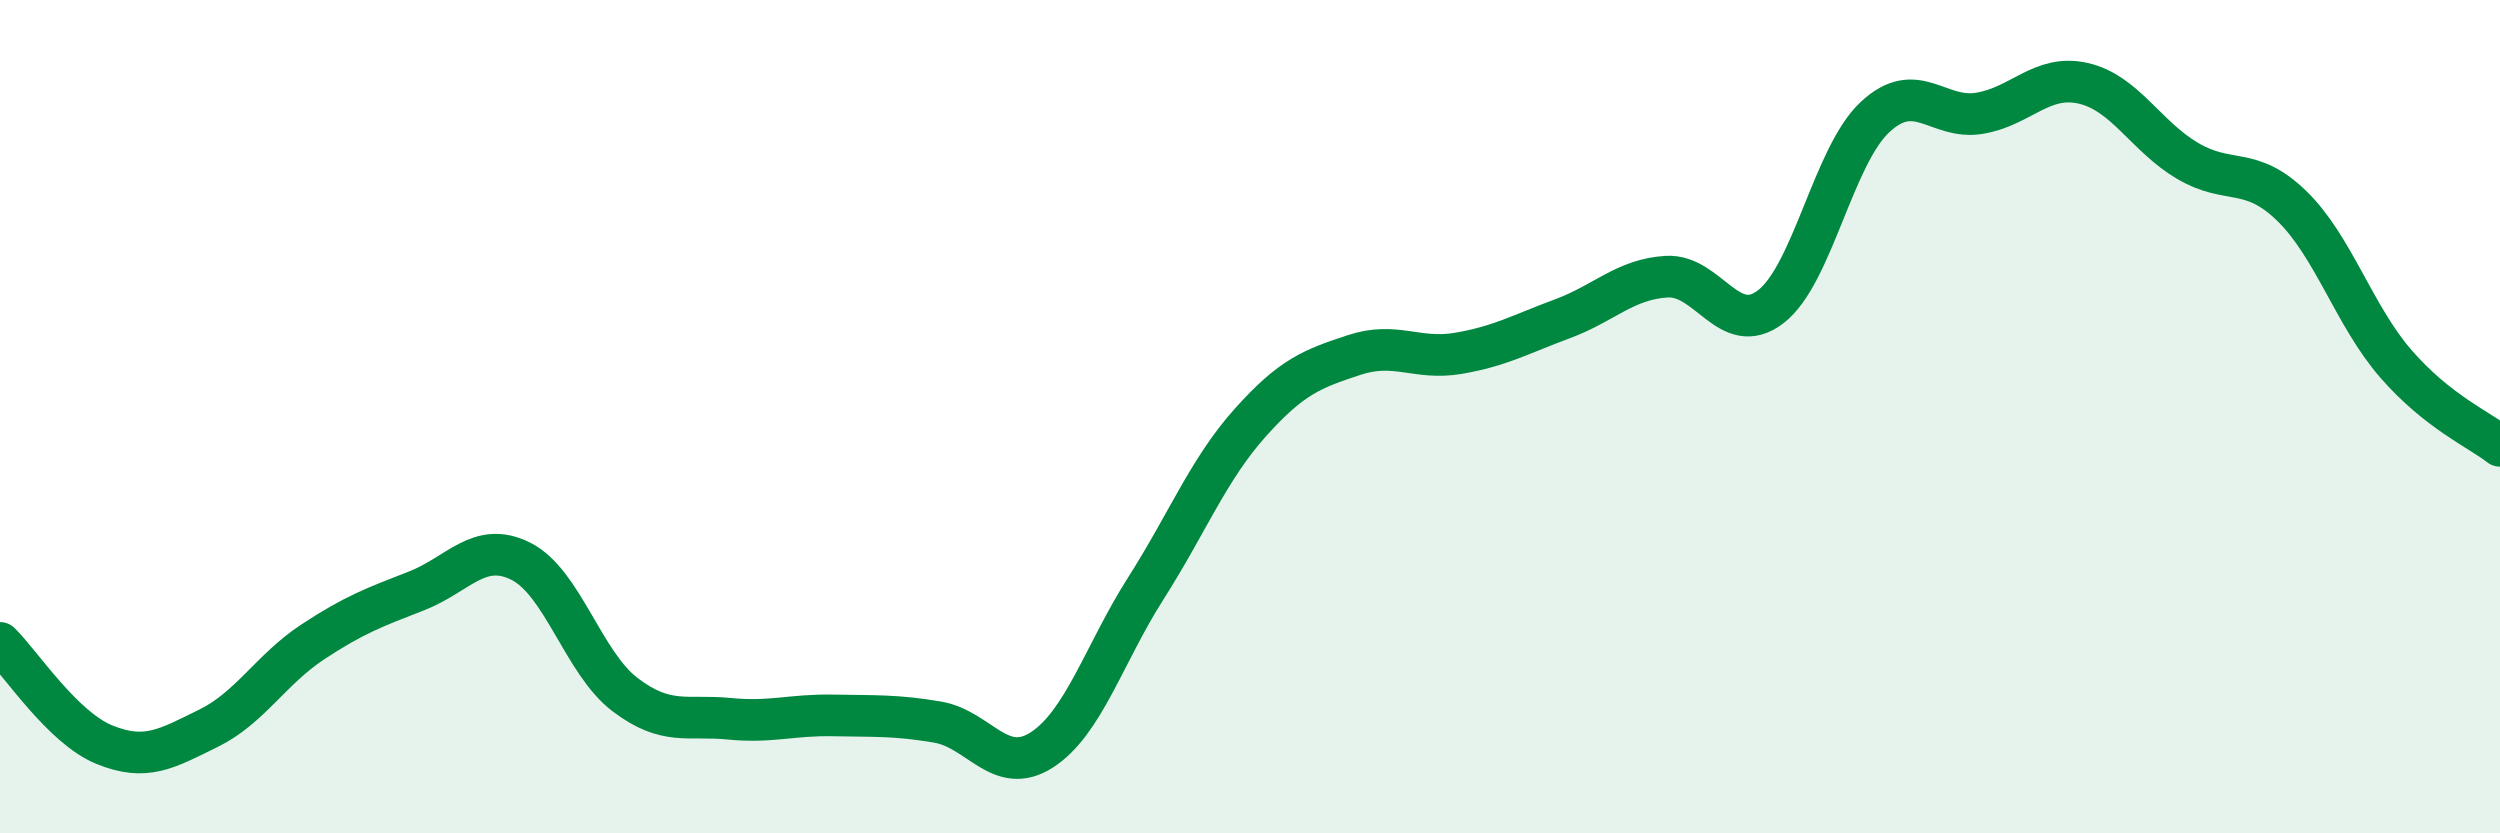
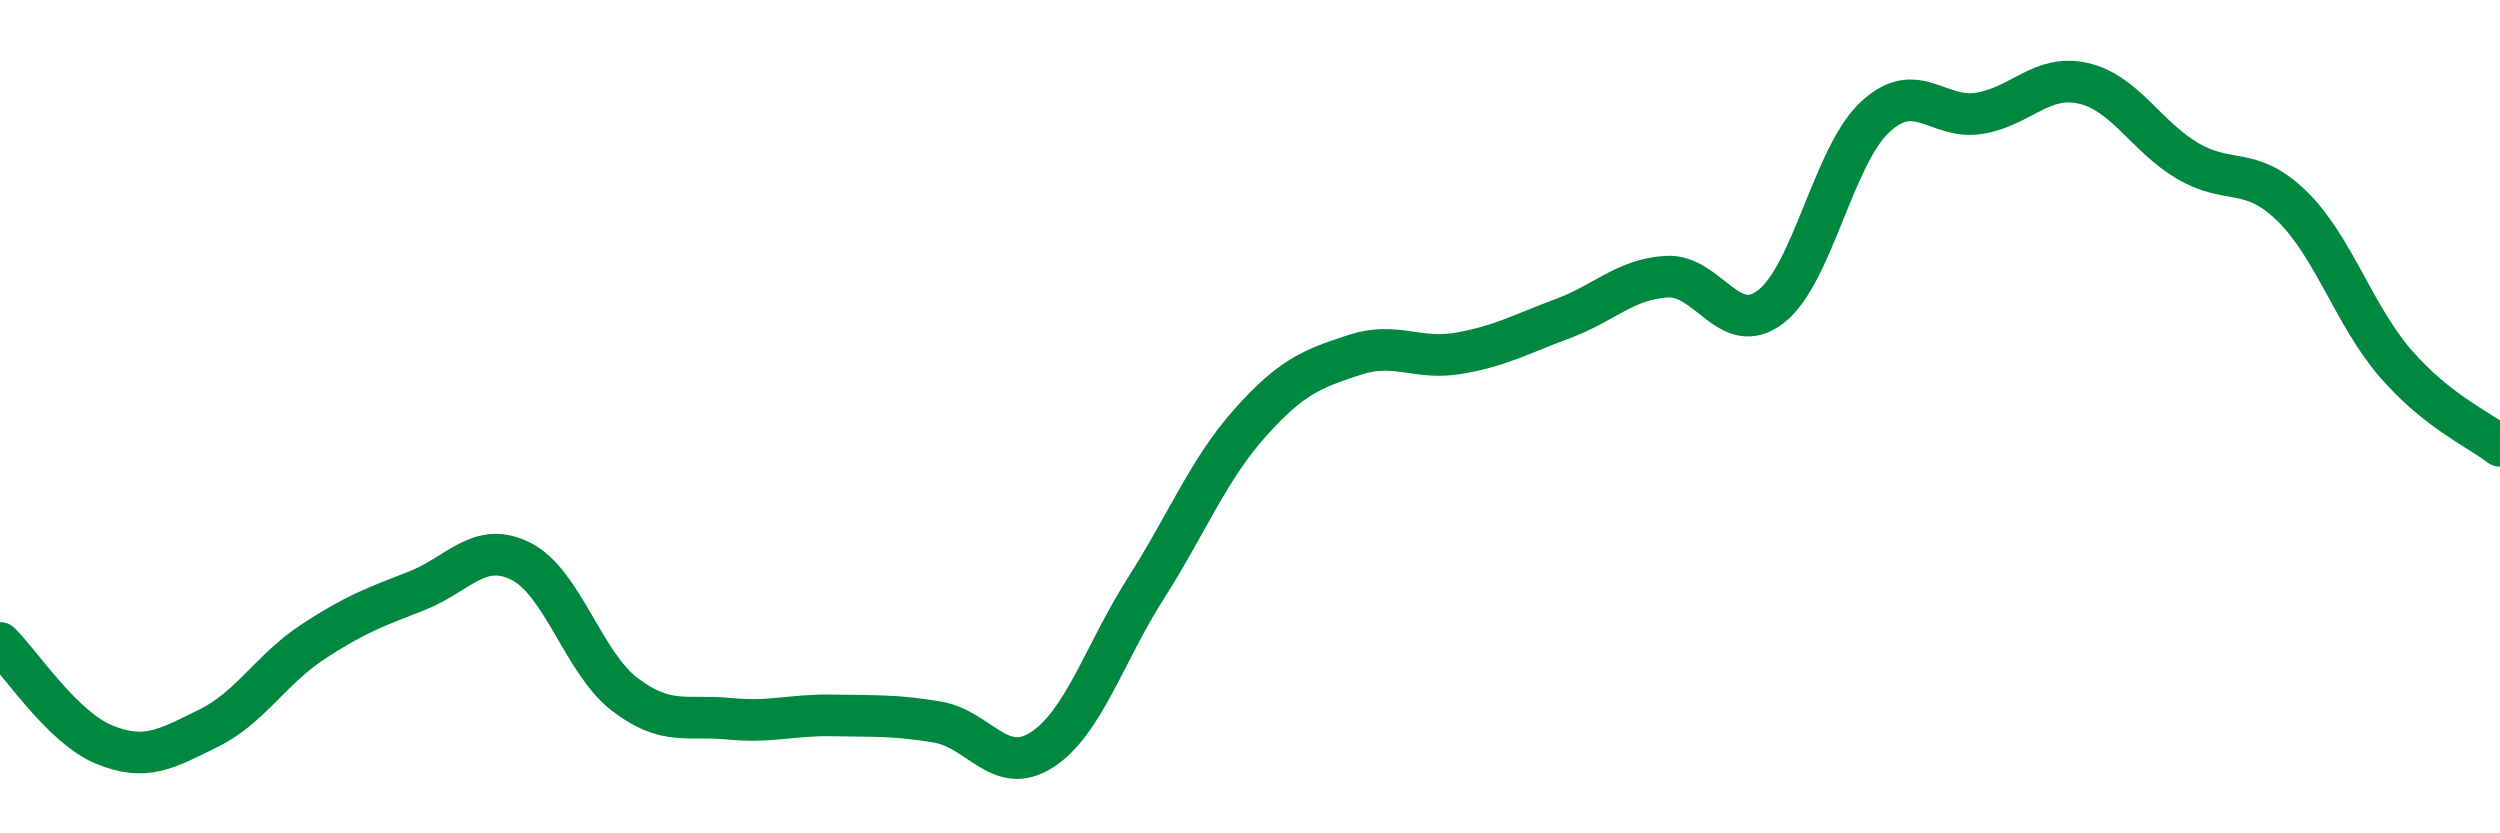
<svg xmlns="http://www.w3.org/2000/svg" width="60" height="20" viewBox="0 0 60 20">
-   <path d="M 0,15.43 C 0.5,15.92 1.5,17.46 2.5,17.87 C 3.5,18.28 4,17.97 5,17.48 C 6,16.99 6.5,16.07 7.5,15.41 C 8.5,14.75 9,14.57 10,14.18 C 11,13.79 11.5,12.97 12.5,13.47 C 13.5,13.97 14,15.91 15,16.67 C 16,17.43 16.5,17.15 17.5,17.25 C 18.5,17.35 19,17.15 20,17.17 C 21,17.19 21.5,17.16 22.5,17.33 C 23.5,17.5 24,18.64 25,18 C 26,17.36 26.5,15.69 27.5,14.12 C 28.5,12.55 29,11.27 30,10.15 C 31,9.03 31.5,8.85 32.5,8.52 C 33.5,8.19 34,8.65 35,8.48 C 36,8.31 36.5,8.02 37.5,7.65 C 38.5,7.28 39,6.7 40,6.64 C 41,6.58 41.5,8.13 42.5,7.36 C 43.5,6.59 44,3.74 45,2.81 C 46,1.88 46.5,2.88 47.5,2.72 C 48.5,2.56 49,1.77 50,2 C 51,2.23 51.5,3.27 52.5,3.86 C 53.5,4.45 54,3.97 55,4.94 C 56,5.91 56.5,7.58 57.5,8.73 C 58.5,9.88 59.5,10.31 60,10.7L60 20L0 20Z" fill="#008740" opacity="0.1" stroke-linecap="round" stroke-linejoin="round" />
  <path d="M 0,15.43 C 0.5,15.92 1.5,17.46 2.5,17.87 C 3.5,18.28 4,17.97 5,17.48 C 6,16.99 6.5,16.07 7.5,15.41 C 8.5,14.75 9,14.57 10,14.18 C 11,13.79 11.5,12.97 12.5,13.47 C 13.5,13.97 14,15.91 15,16.67 C 16,17.43 16.5,17.15 17.5,17.25 C 18.5,17.35 19,17.15 20,17.17 C 21,17.19 21.5,17.16 22.5,17.33 C 23.5,17.5 24,18.64 25,18 C 26,17.36 26.5,15.69 27.5,14.12 C 28.5,12.55 29,11.27 30,10.15 C 31,9.03 31.5,8.85 32.5,8.52 C 33.5,8.19 34,8.65 35,8.48 C 36,8.31 36.5,8.02 37.5,7.65 C 38.5,7.28 39,6.7 40,6.64 C 41,6.58 41.5,8.13 42.5,7.36 C 43.5,6.59 44,3.74 45,2.81 C 46,1.88 46.5,2.88 47.5,2.72 C 48.5,2.56 49,1.77 50,2 C 51,2.23 51.5,3.27 52.5,3.86 C 53.5,4.45 54,3.97 55,4.94 C 56,5.91 56.5,7.58 57.5,8.73 C 58.5,9.88 59.5,10.31 60,10.7" stroke="#008740" stroke-width="1" fill="none" stroke-linecap="round" stroke-linejoin="round" />
</svg>